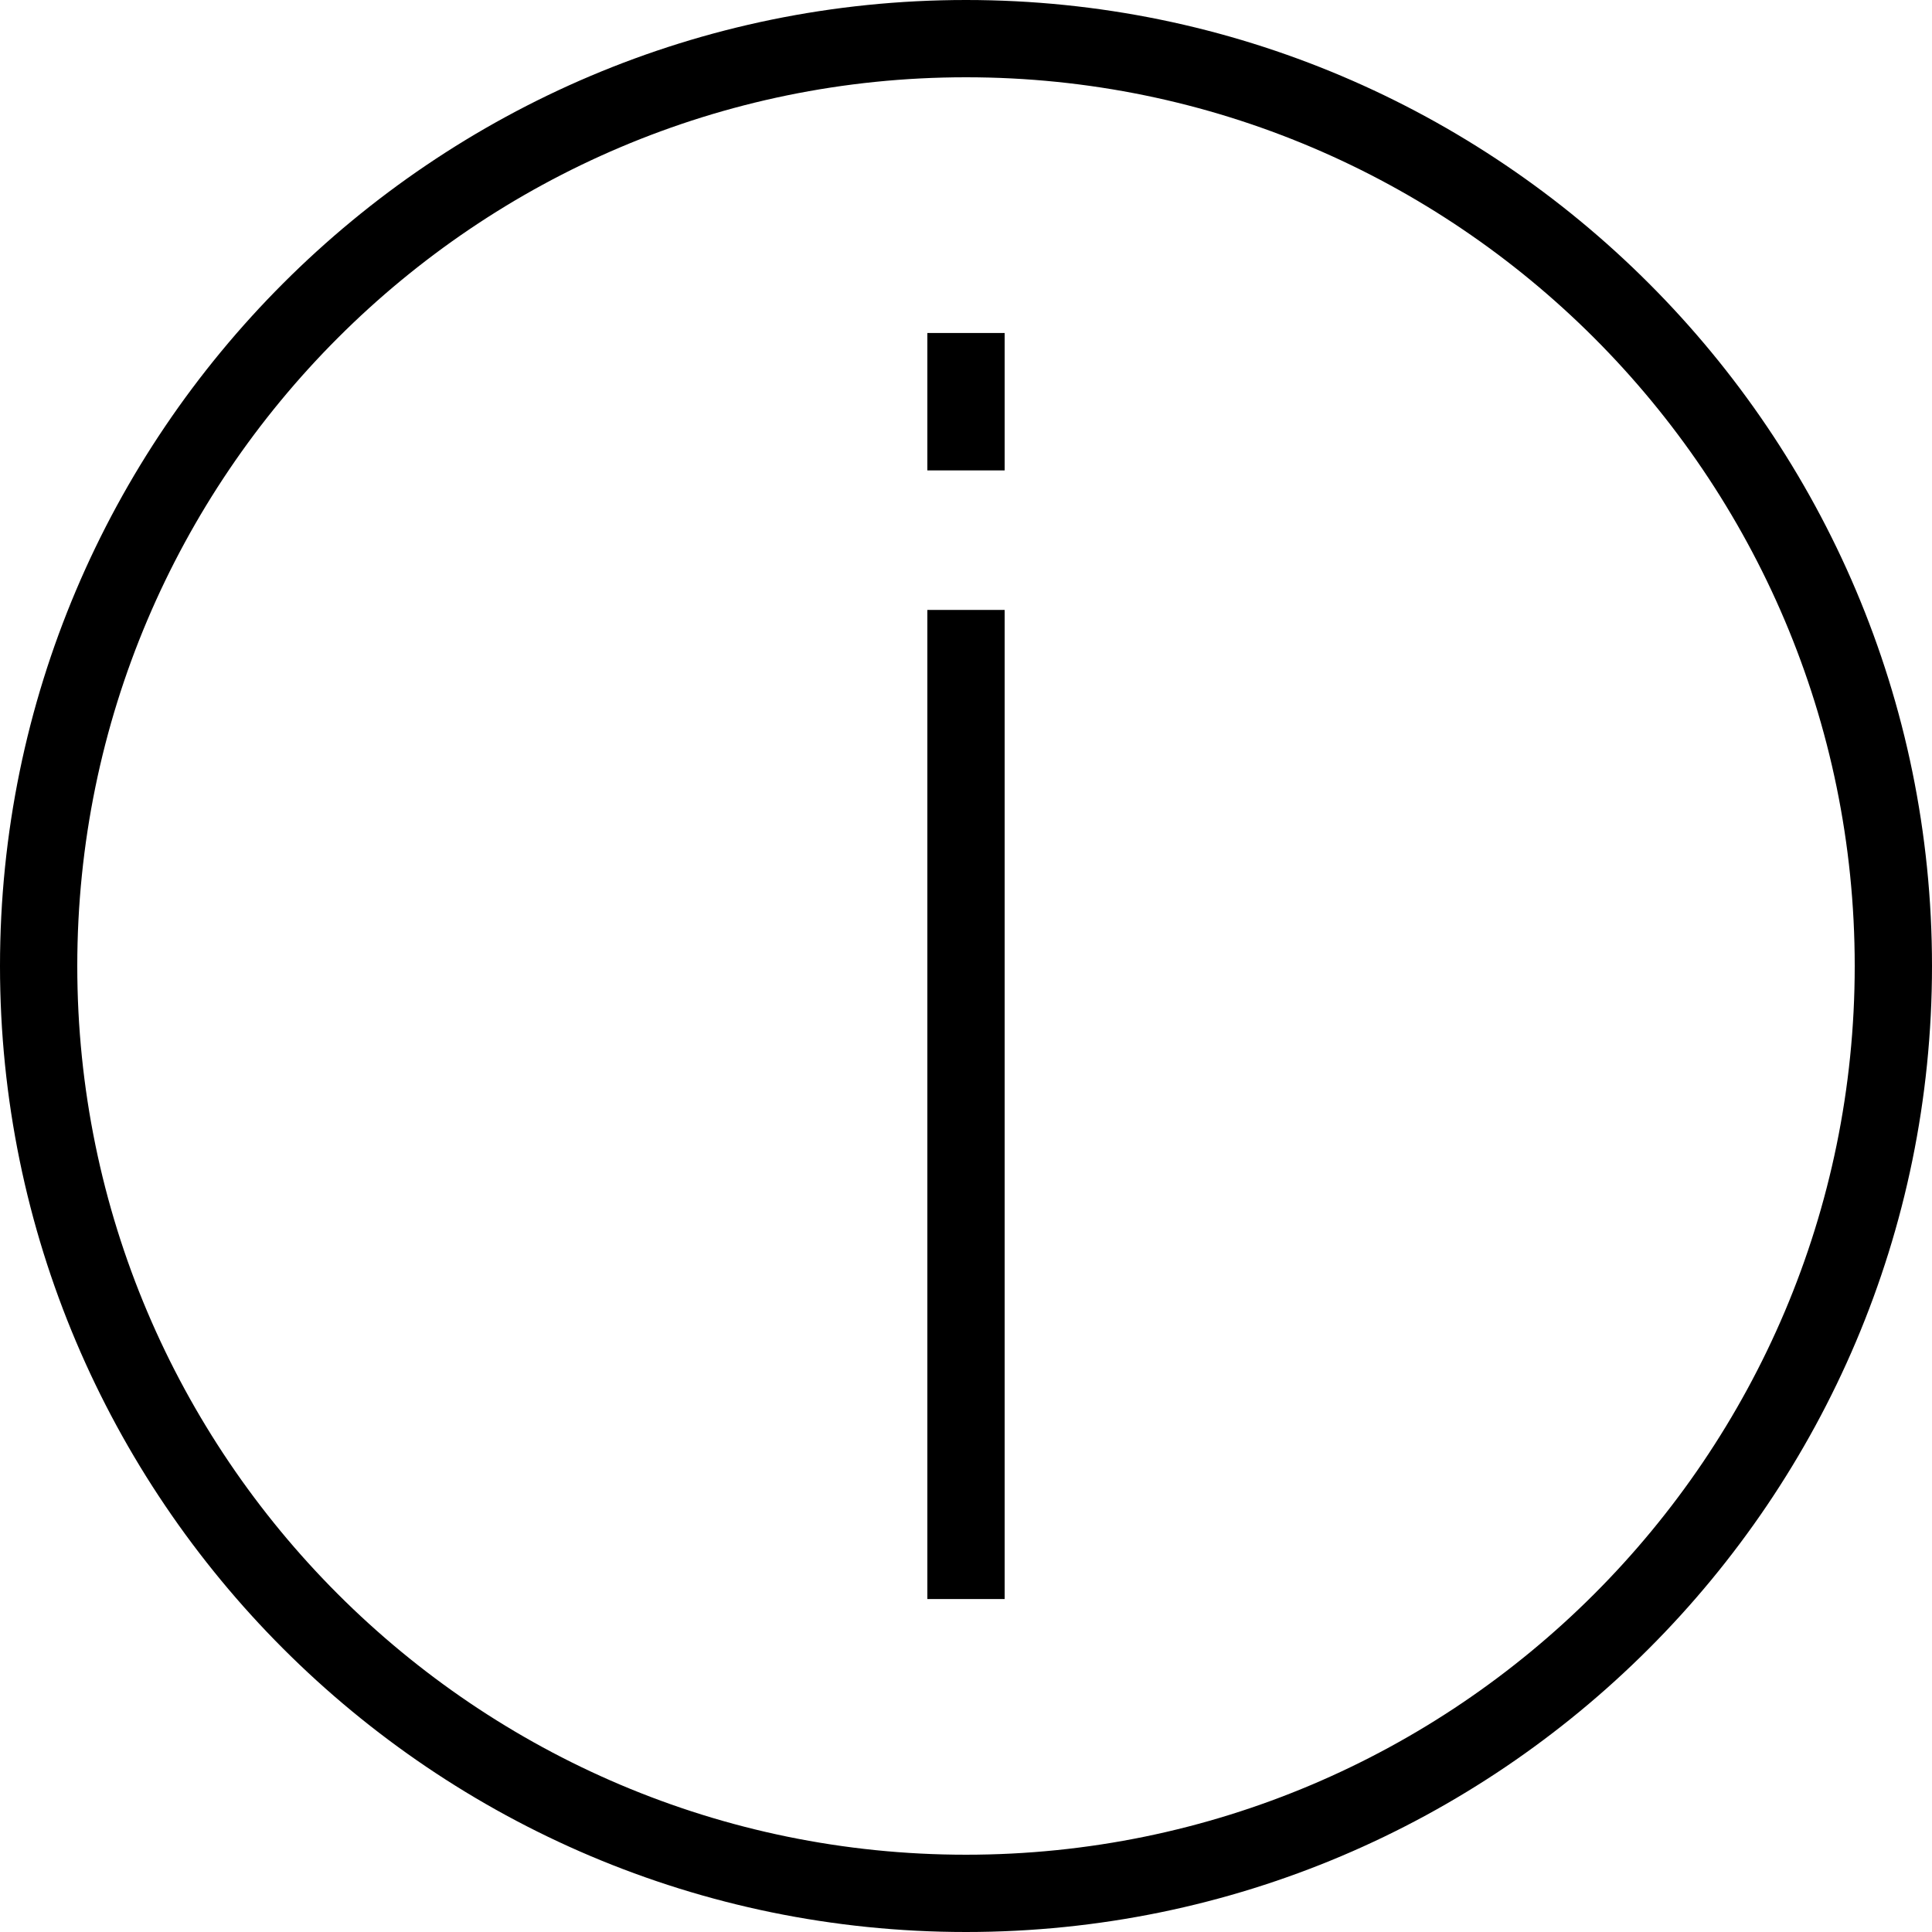
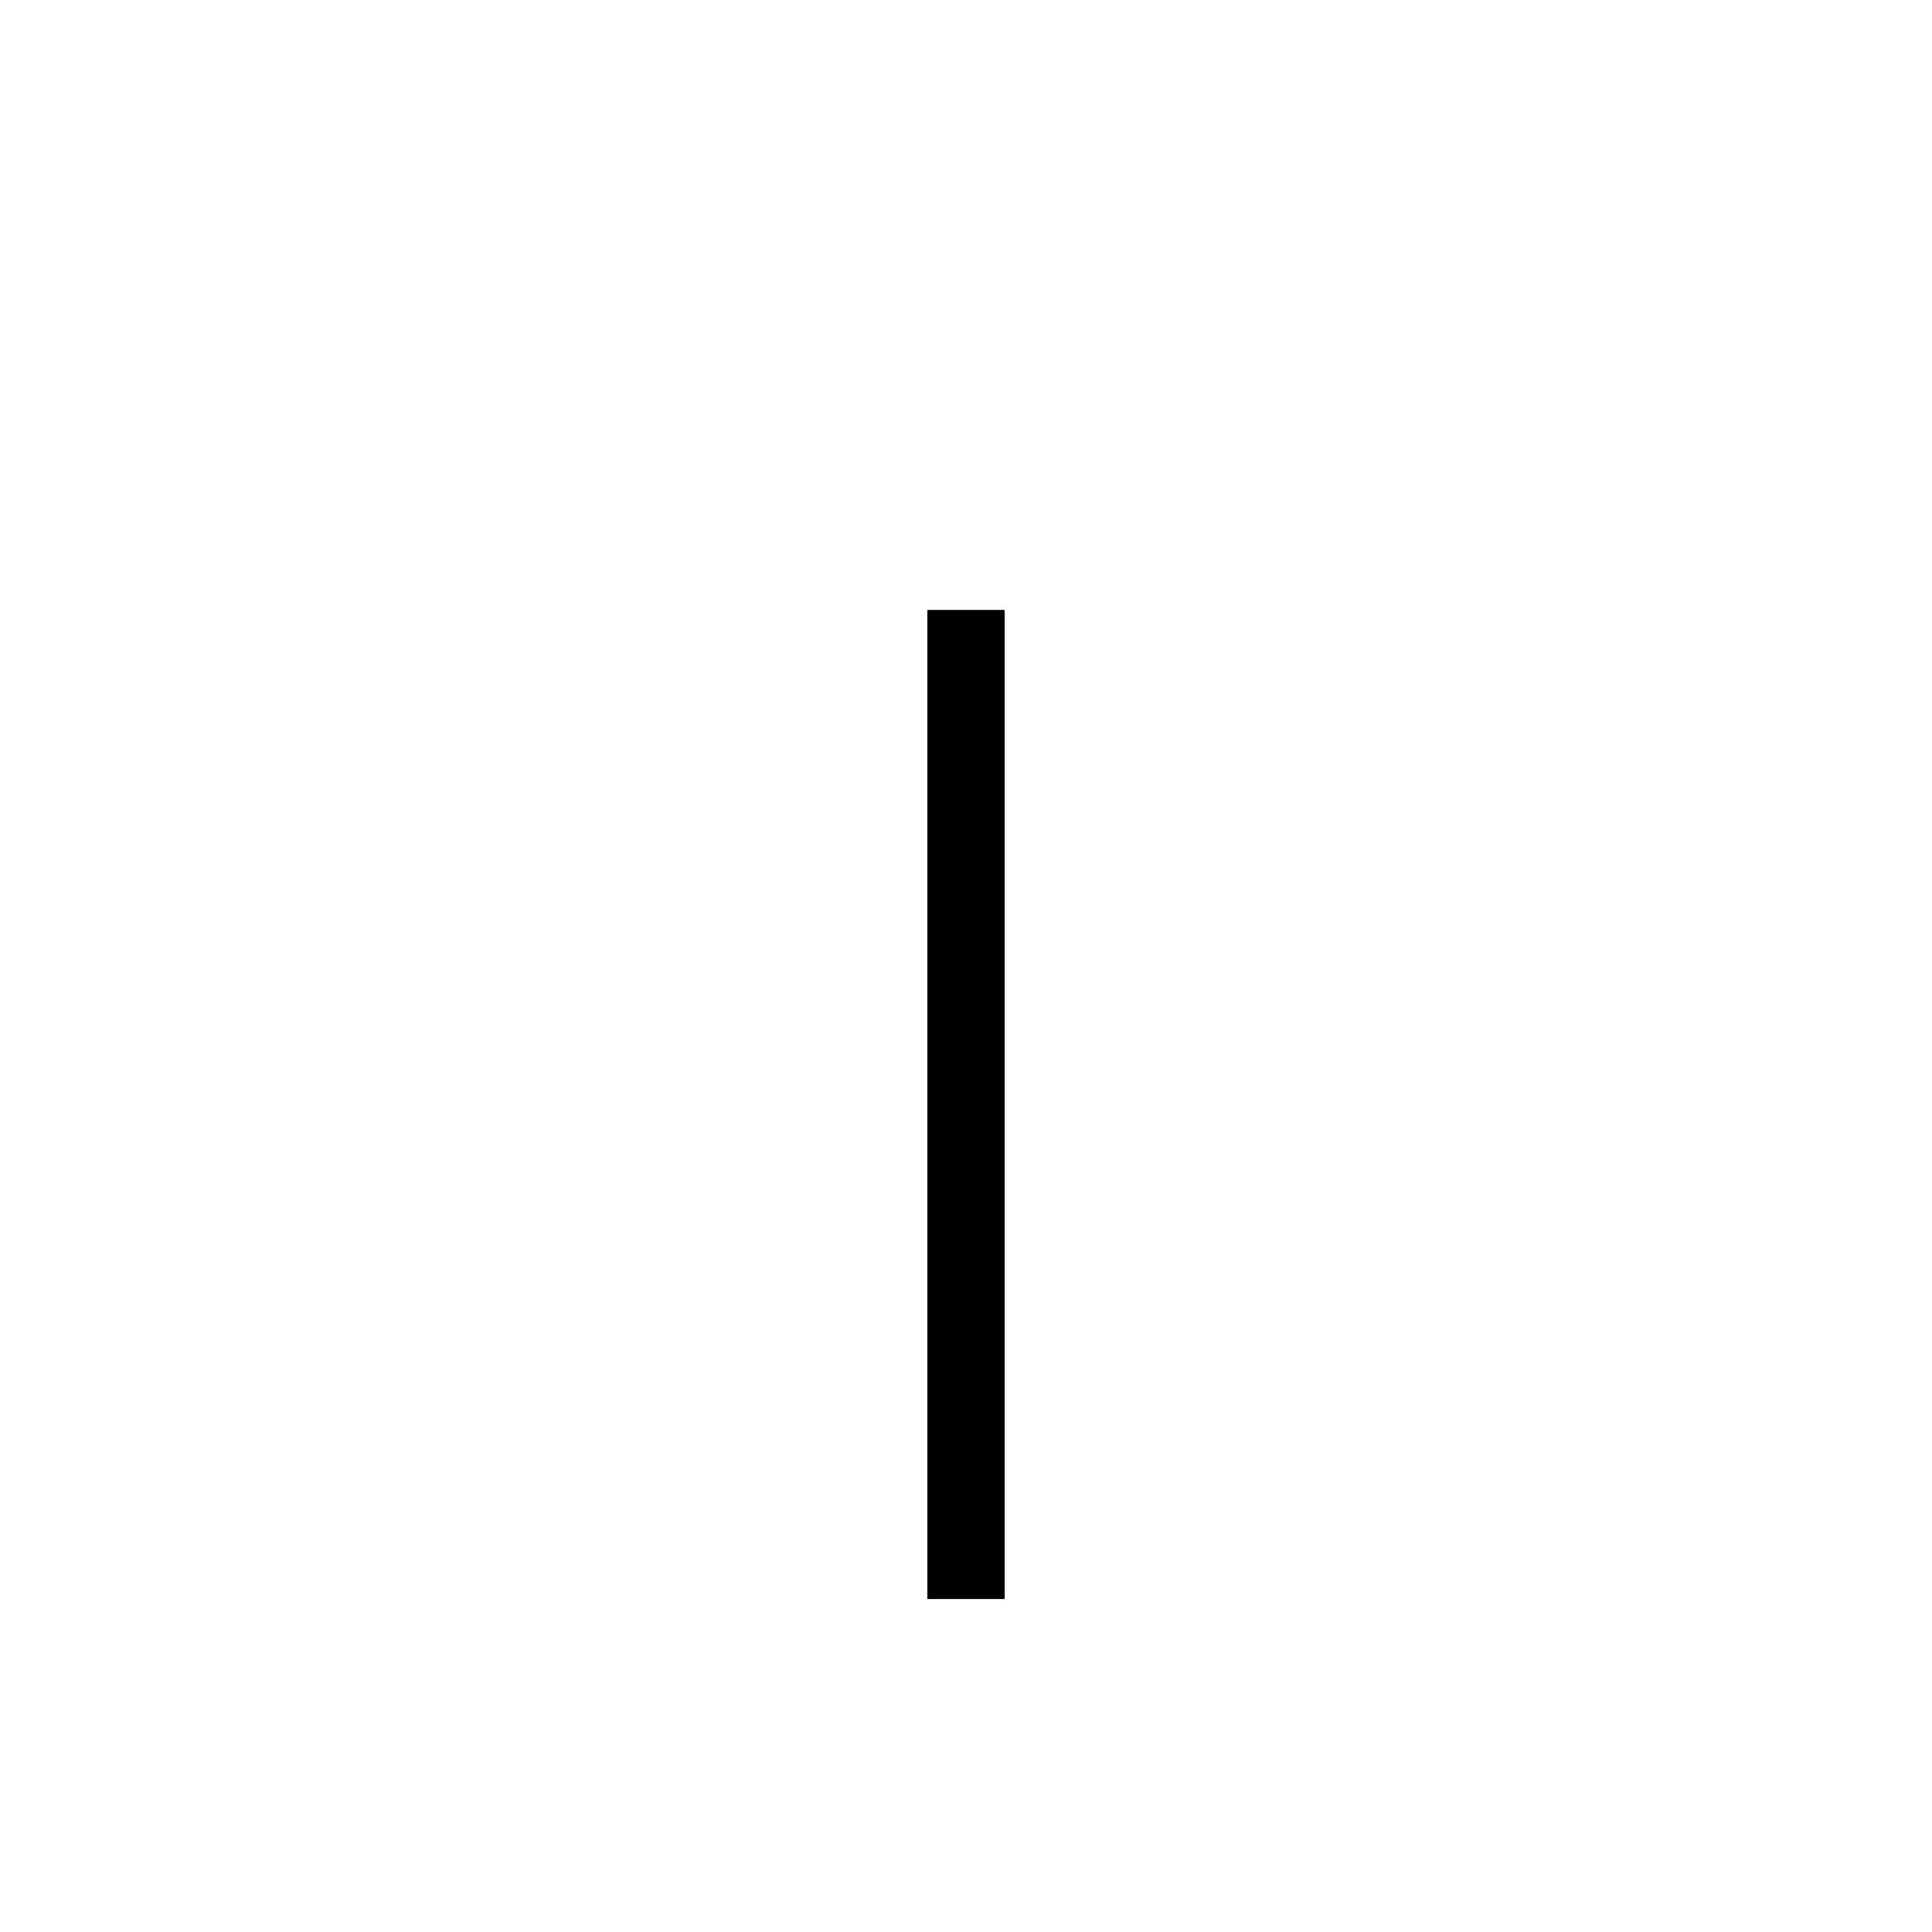
<svg xmlns="http://www.w3.org/2000/svg" fill="#000000" version="1.1" id="Layer_1" viewBox="0 0 492.308 492.308" xml:space="preserve">
  <g>
    <g>
-       <path d="M246.154,0C110.423,0,0,110.423,0,246.154s110.423,246.154,246.154,246.154s246.154-110.423,246.154-246.154    S381.885,0,246.154,0z M246.154,472.615c-124.87,0-226.462-101.591-226.462-226.462S121.284,19.692,246.154,19.692    s226.462,101.591,226.462,226.462S371.024,472.615,246.154,472.615z" />
-     </g>
+       </g>
  </g>
  <g>
    <g>
      <rect x="236.308" y="155.422" width="19.692" height="252.042" />
    </g>
  </g>
  <g>
    <g>
-       <rect x="236.308" y="84.854" width="19.692" height="35.013" />
-     </g>
+       </g>
  </g>
</svg>